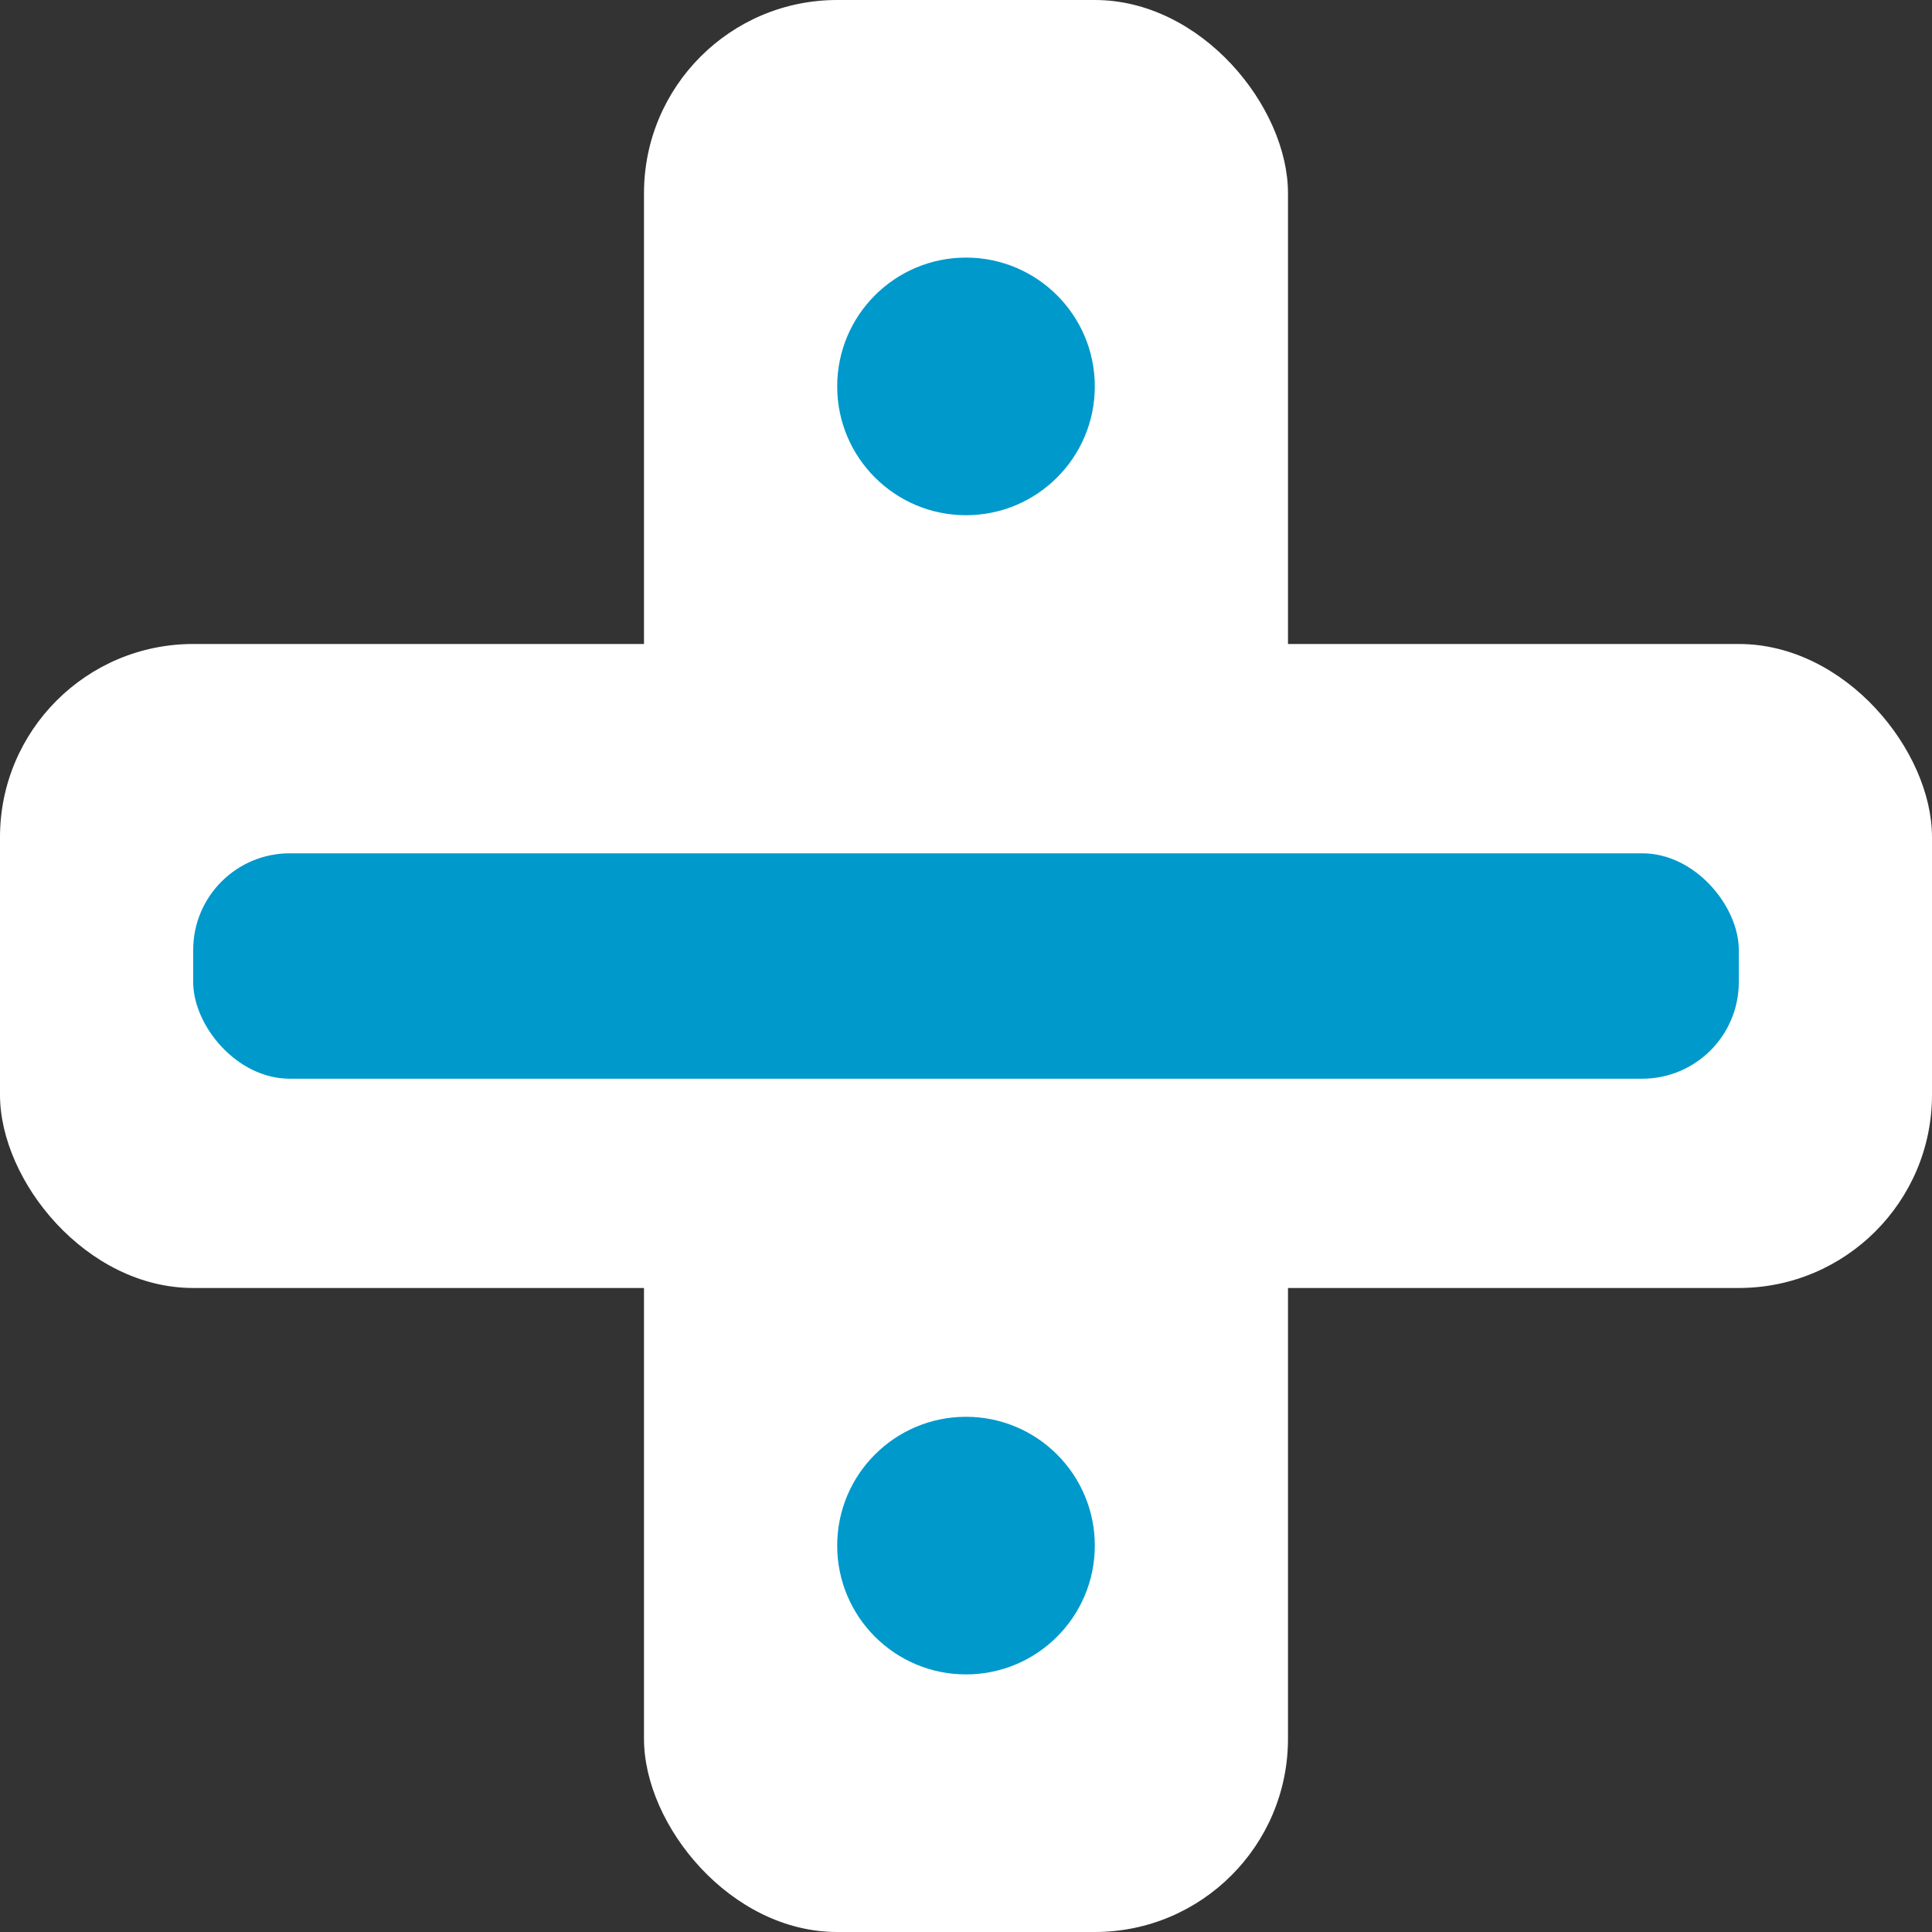
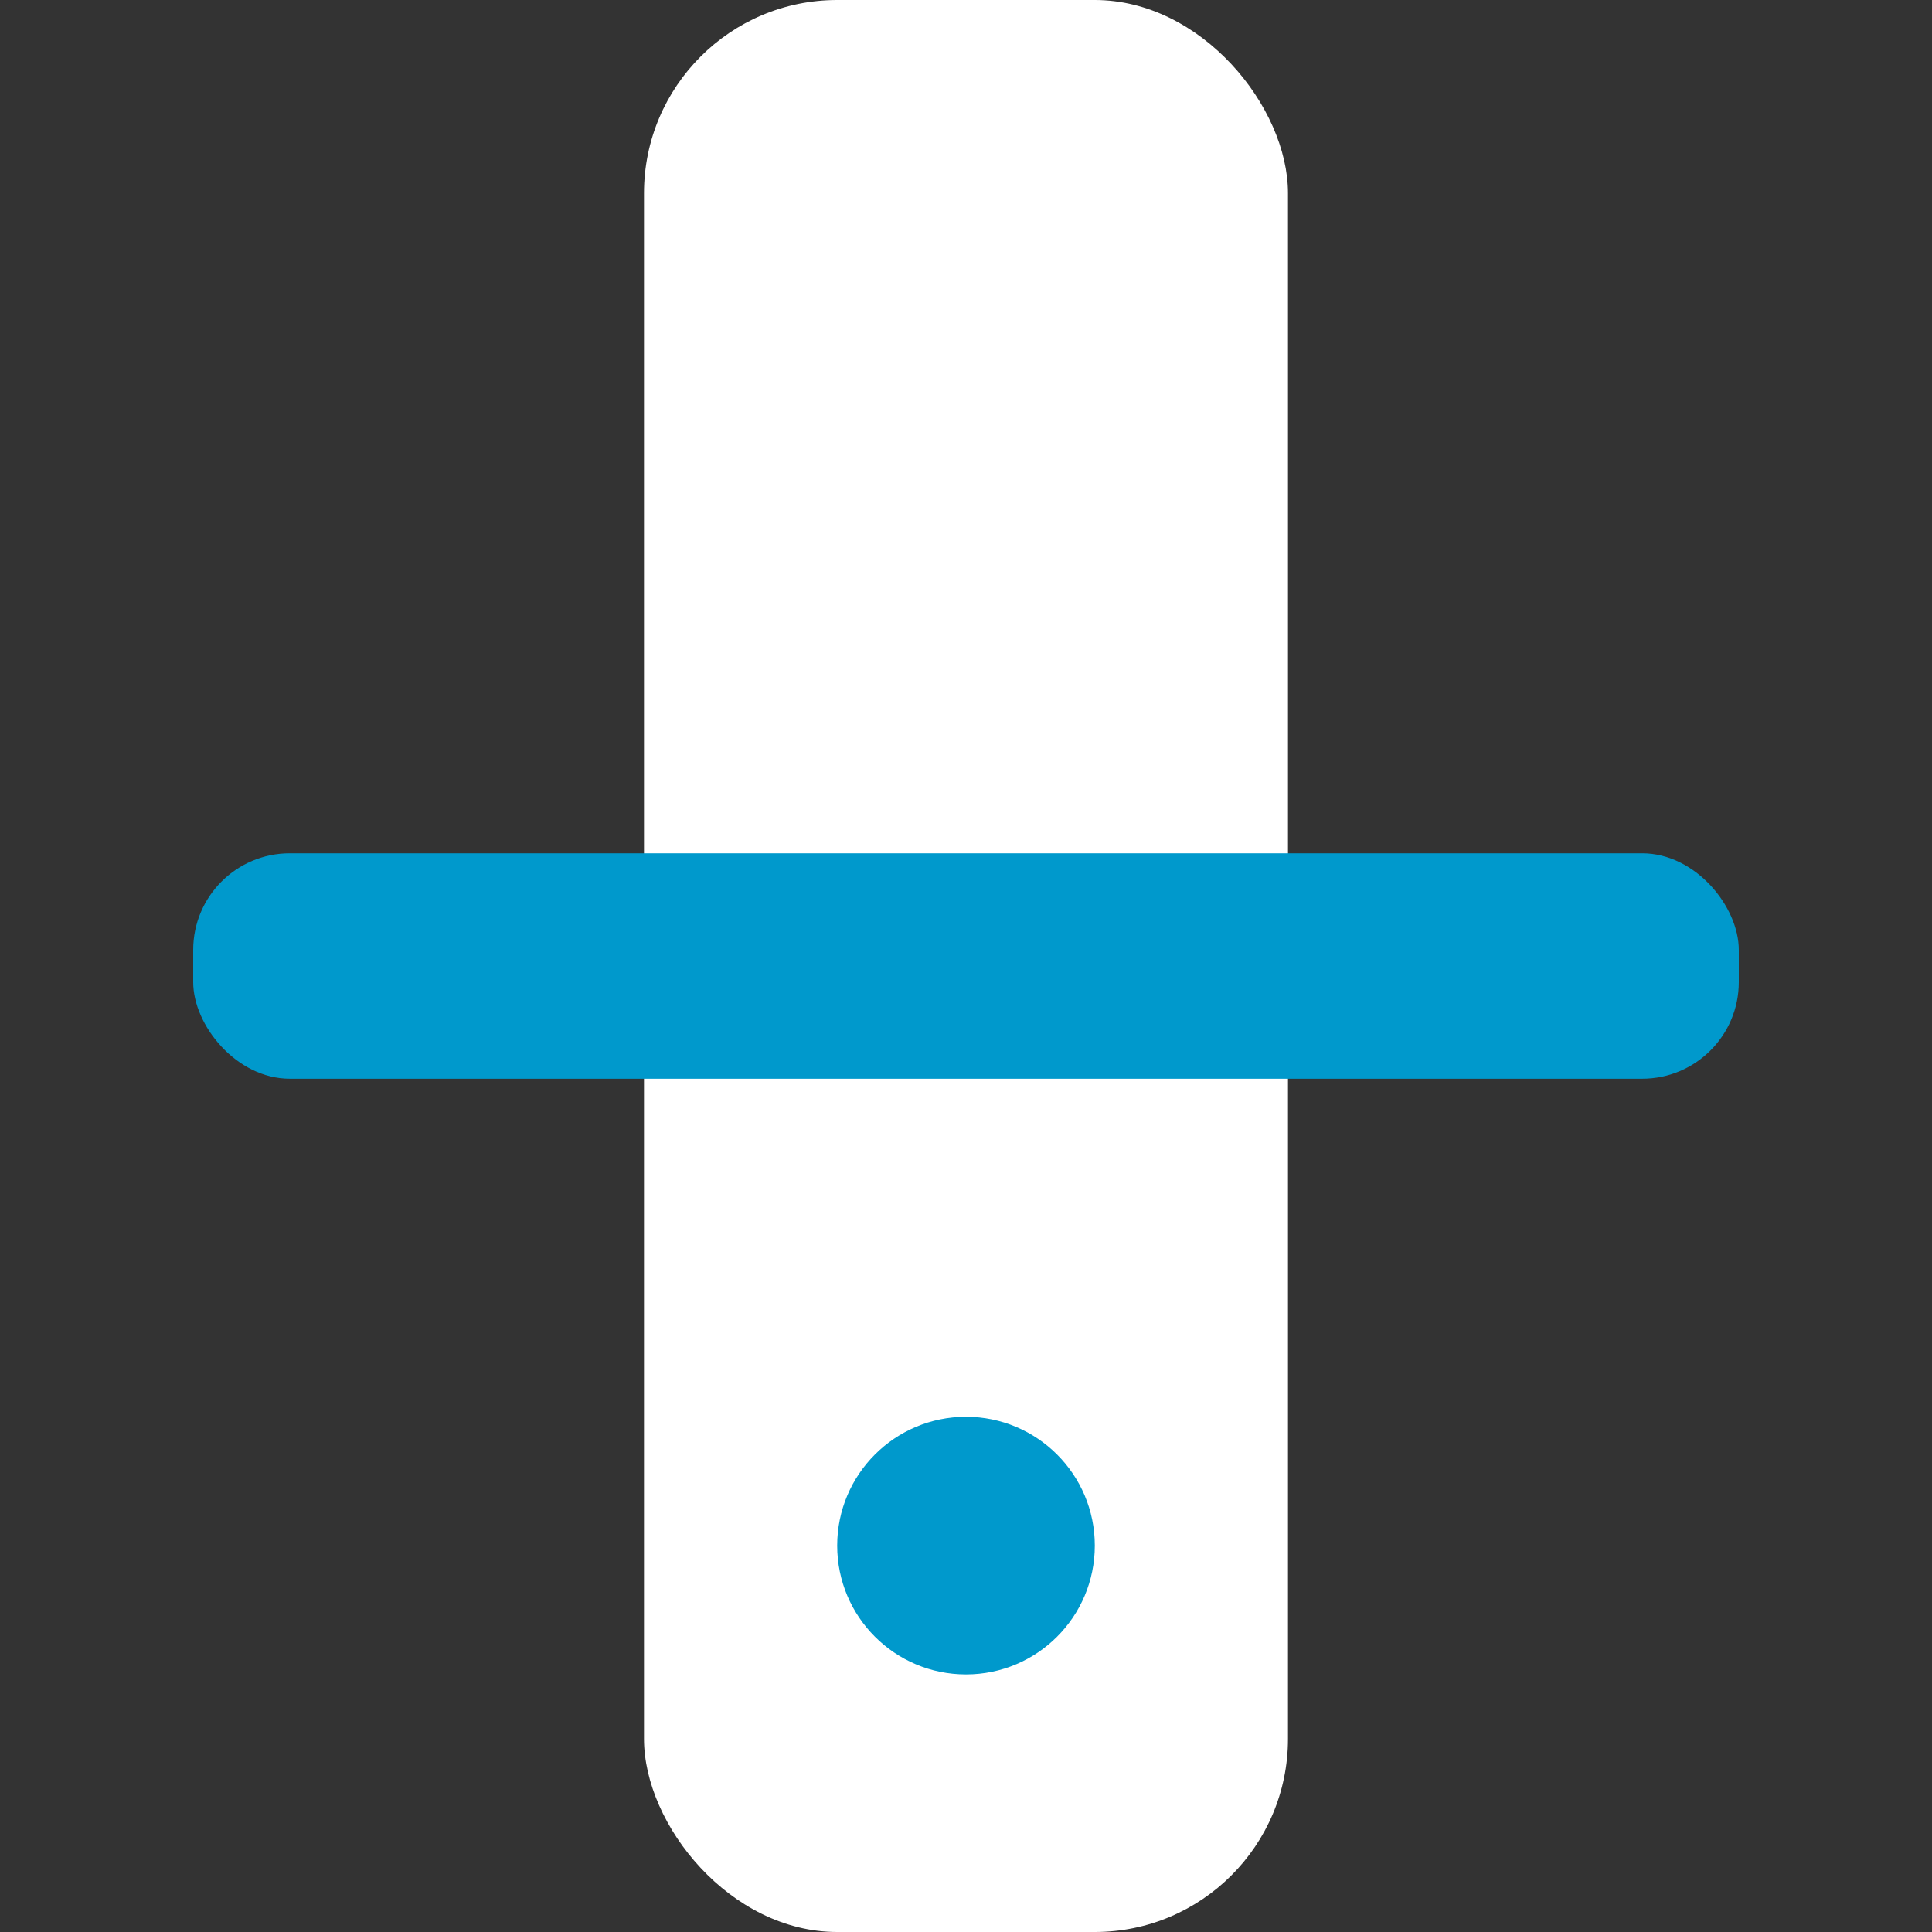
<svg xmlns="http://www.w3.org/2000/svg" baseProfile="full" height="100" version="1.1" width="100">
  <rect width="100%" height="100%" fill="#333333" stroke="none" />
  <defs />
-   <rect fill="#ffffff" height="33.333" rx="10.0" ry="10.0" width="100.0" x="0" y="33.333" />
  <rect fill="#ffffff" height="100.0" rx="10.0" ry="10.0" width="33.333" x="33.333" y="0" />
  <rect fill="#0099cc" height="11.667" rx="5.0" ry="5.0" width="80.0" x="10.0" y="44.167" />
-   <circle cx="50.0" cy="20.0" fill="#0099cc" r="6.667" />
  <circle cx="50.0" cy="80.0" fill="#0099cc" r="6.667" />
</svg>